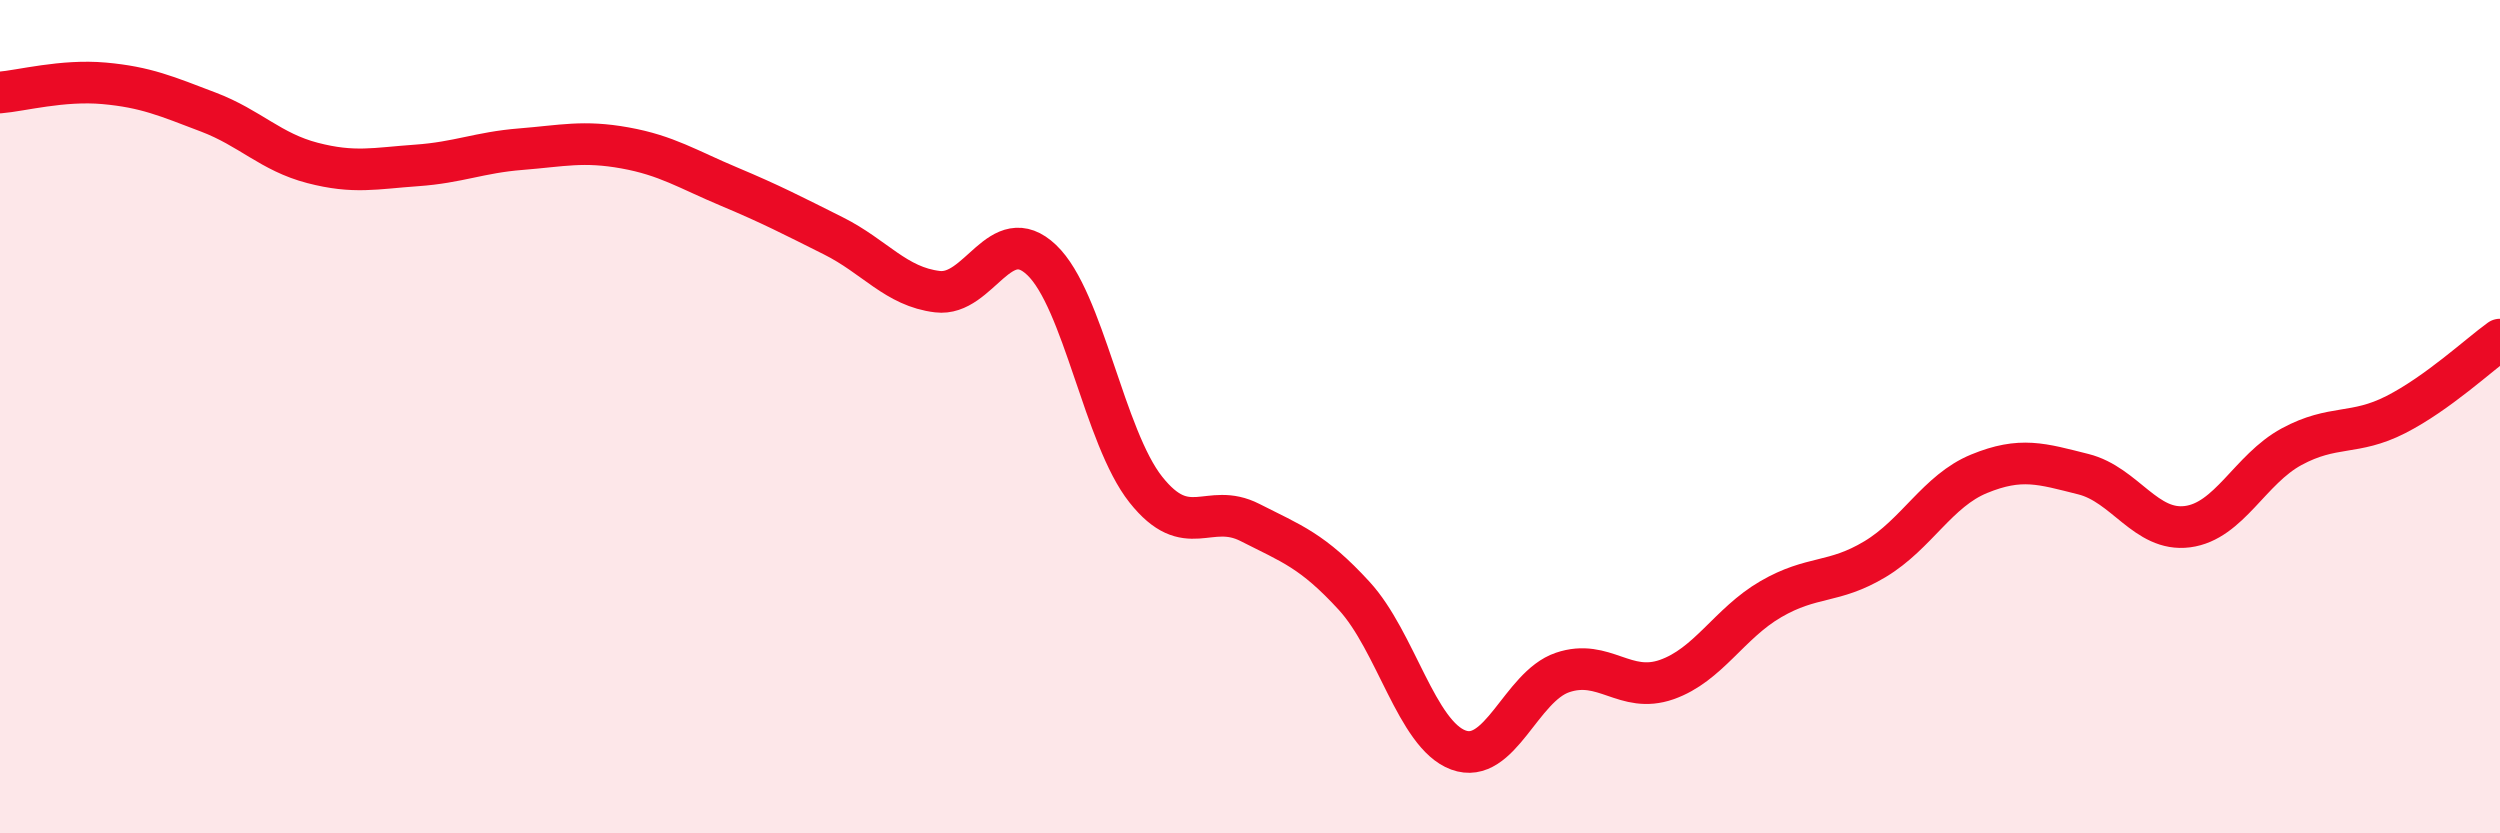
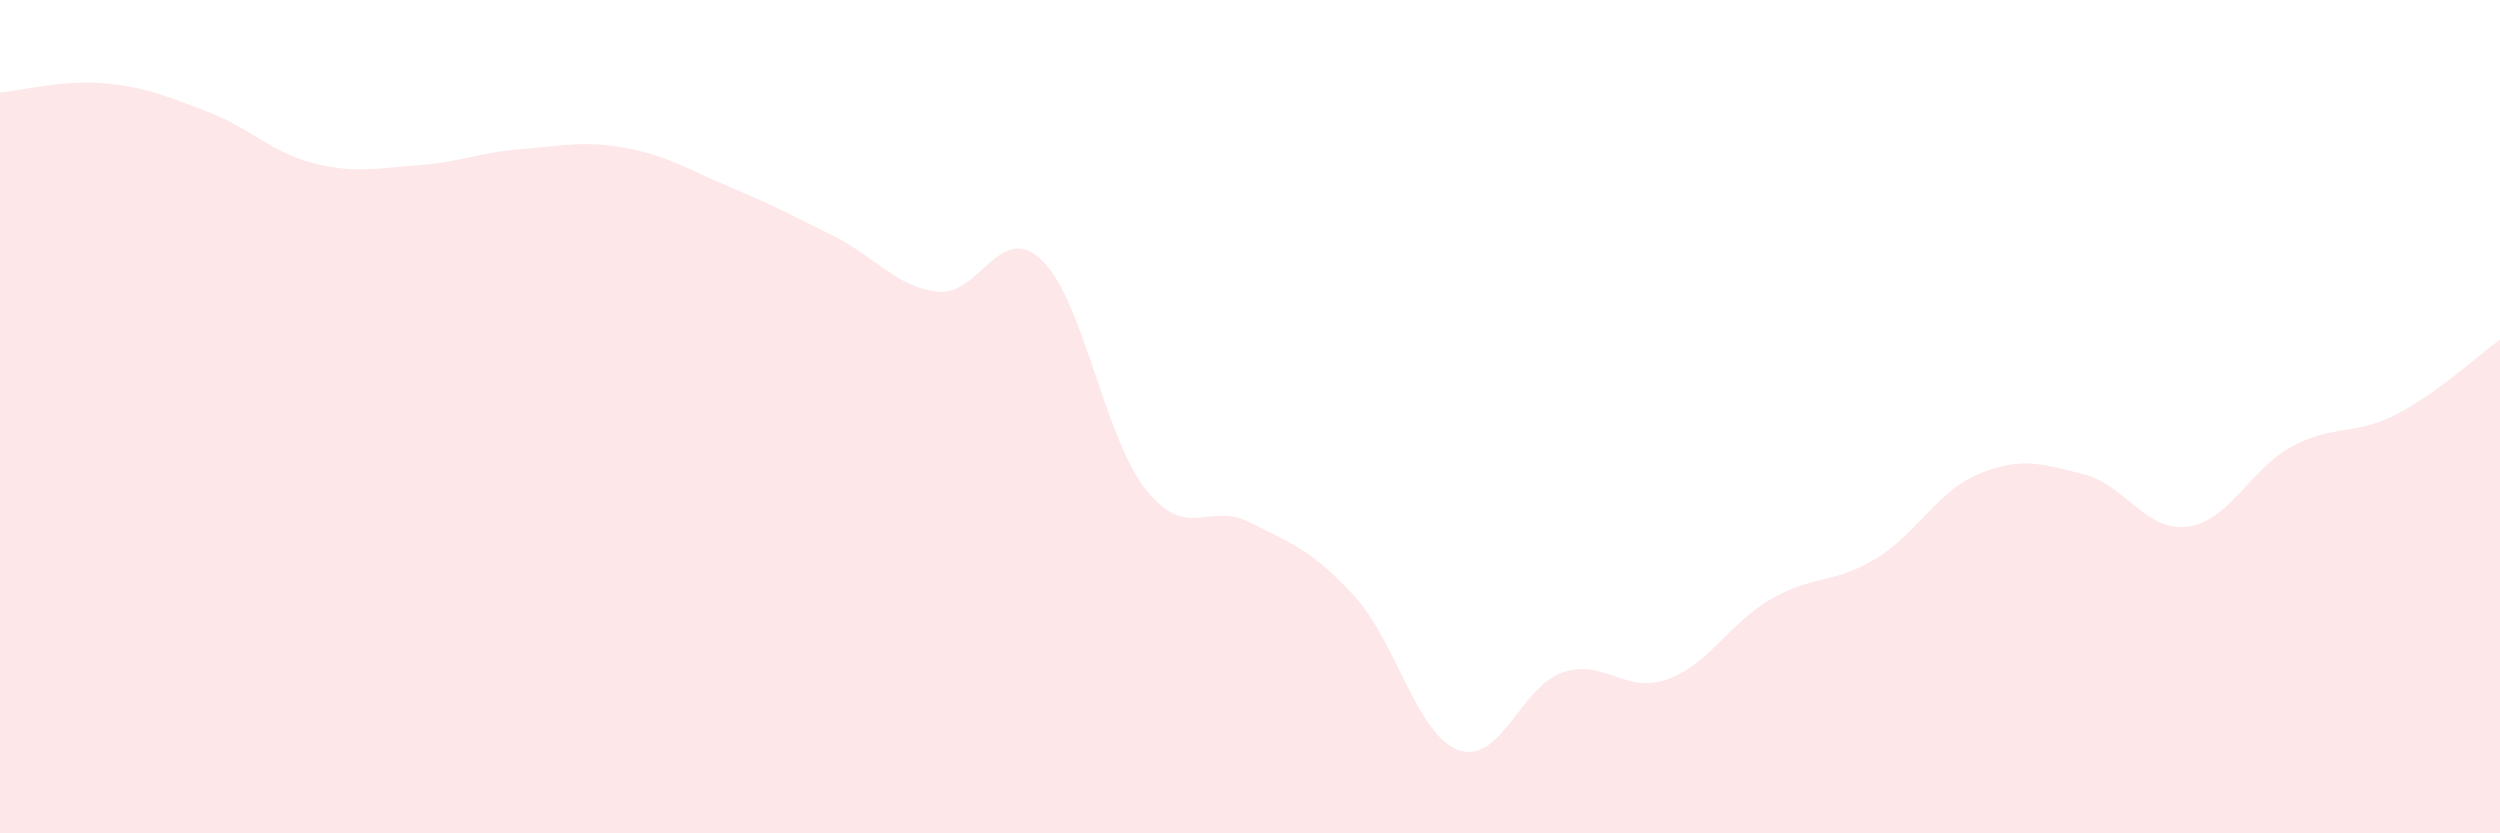
<svg xmlns="http://www.w3.org/2000/svg" width="60" height="20" viewBox="0 0 60 20">
  <path d="M 0,2.22 C 0.5,2.18 1.5,1.91 2.5,2 C 3.5,2.09 4,2.31 5,2.69 C 6,3.07 6.5,3.65 7.5,3.91 C 8.5,4.17 9,4.04 10,3.97 C 11,3.9 11.5,3.66 12.5,3.58 C 13.5,3.5 14,3.37 15,3.55 C 16,3.73 16.5,4.06 17.5,4.48 C 18.5,4.9 19,5.16 20,5.66 C 21,6.16 21.5,6.88 22.5,7 C 23.5,7.12 24,5.29 25,6.24 C 26,7.19 26.5,10.49 27.5,11.75 C 28.5,13.01 29,12.03 30,12.54 C 31,13.05 31.5,13.21 32.5,14.3 C 33.5,15.39 34,17.63 35,18 C 36,18.37 36.5,16.48 37.5,16.14 C 38.5,15.8 39,16.66 40,16.31 C 41,15.96 41.5,14.96 42.5,14.38 C 43.5,13.8 44,14.02 45,13.42 C 46,12.82 46.5,11.78 47.5,11.37 C 48.5,10.96 49,11.13 50,11.38 C 51,11.63 51.5,12.77 52.5,12.64 C 53.5,12.51 54,11.26 55,10.72 C 56,10.18 56.5,10.46 57.5,9.95 C 58.5,9.44 59.5,8.51 60,8.15L60 20L0 20Z" fill="#EB0A25" opacity="0.1" stroke-linecap="round" stroke-linejoin="round" />
-   <path d="M 0,2.22 C 0.5,2.18 1.5,1.91 2.5,2 C 3.5,2.09 4,2.31 5,2.69 C 6,3.07 6.5,3.65 7.5,3.91 C 8.5,4.17 9,4.04 10,3.97 C 11,3.9 11.5,3.66 12.5,3.58 C 13.5,3.5 14,3.37 15,3.55 C 16,3.73 16.5,4.06 17.5,4.48 C 18.5,4.9 19,5.16 20,5.66 C 21,6.16 21.5,6.88 22.5,7 C 23.5,7.12 24,5.29 25,6.24 C 26,7.19 26.5,10.49 27.5,11.75 C 28.5,13.01 29,12.03 30,12.54 C 31,13.05 31.5,13.21 32.5,14.3 C 33.5,15.39 34,17.63 35,18 C 36,18.37 36.5,16.48 37.5,16.14 C 38.5,15.8 39,16.66 40,16.31 C 41,15.96 41.5,14.96 42.5,14.38 C 43.5,13.8 44,14.02 45,13.42 C 46,12.82 46.5,11.78 47.5,11.37 C 48.5,10.96 49,11.13 50,11.38 C 51,11.63 51.5,12.77 52.5,12.64 C 53.5,12.51 54,11.26 55,10.72 C 56,10.18 56.5,10.46 57.5,9.95 C 58.5,9.44 59.5,8.51 60,8.15" stroke="#EB0A25" stroke-width="1" fill="none" stroke-linecap="round" stroke-linejoin="round" />
</svg>